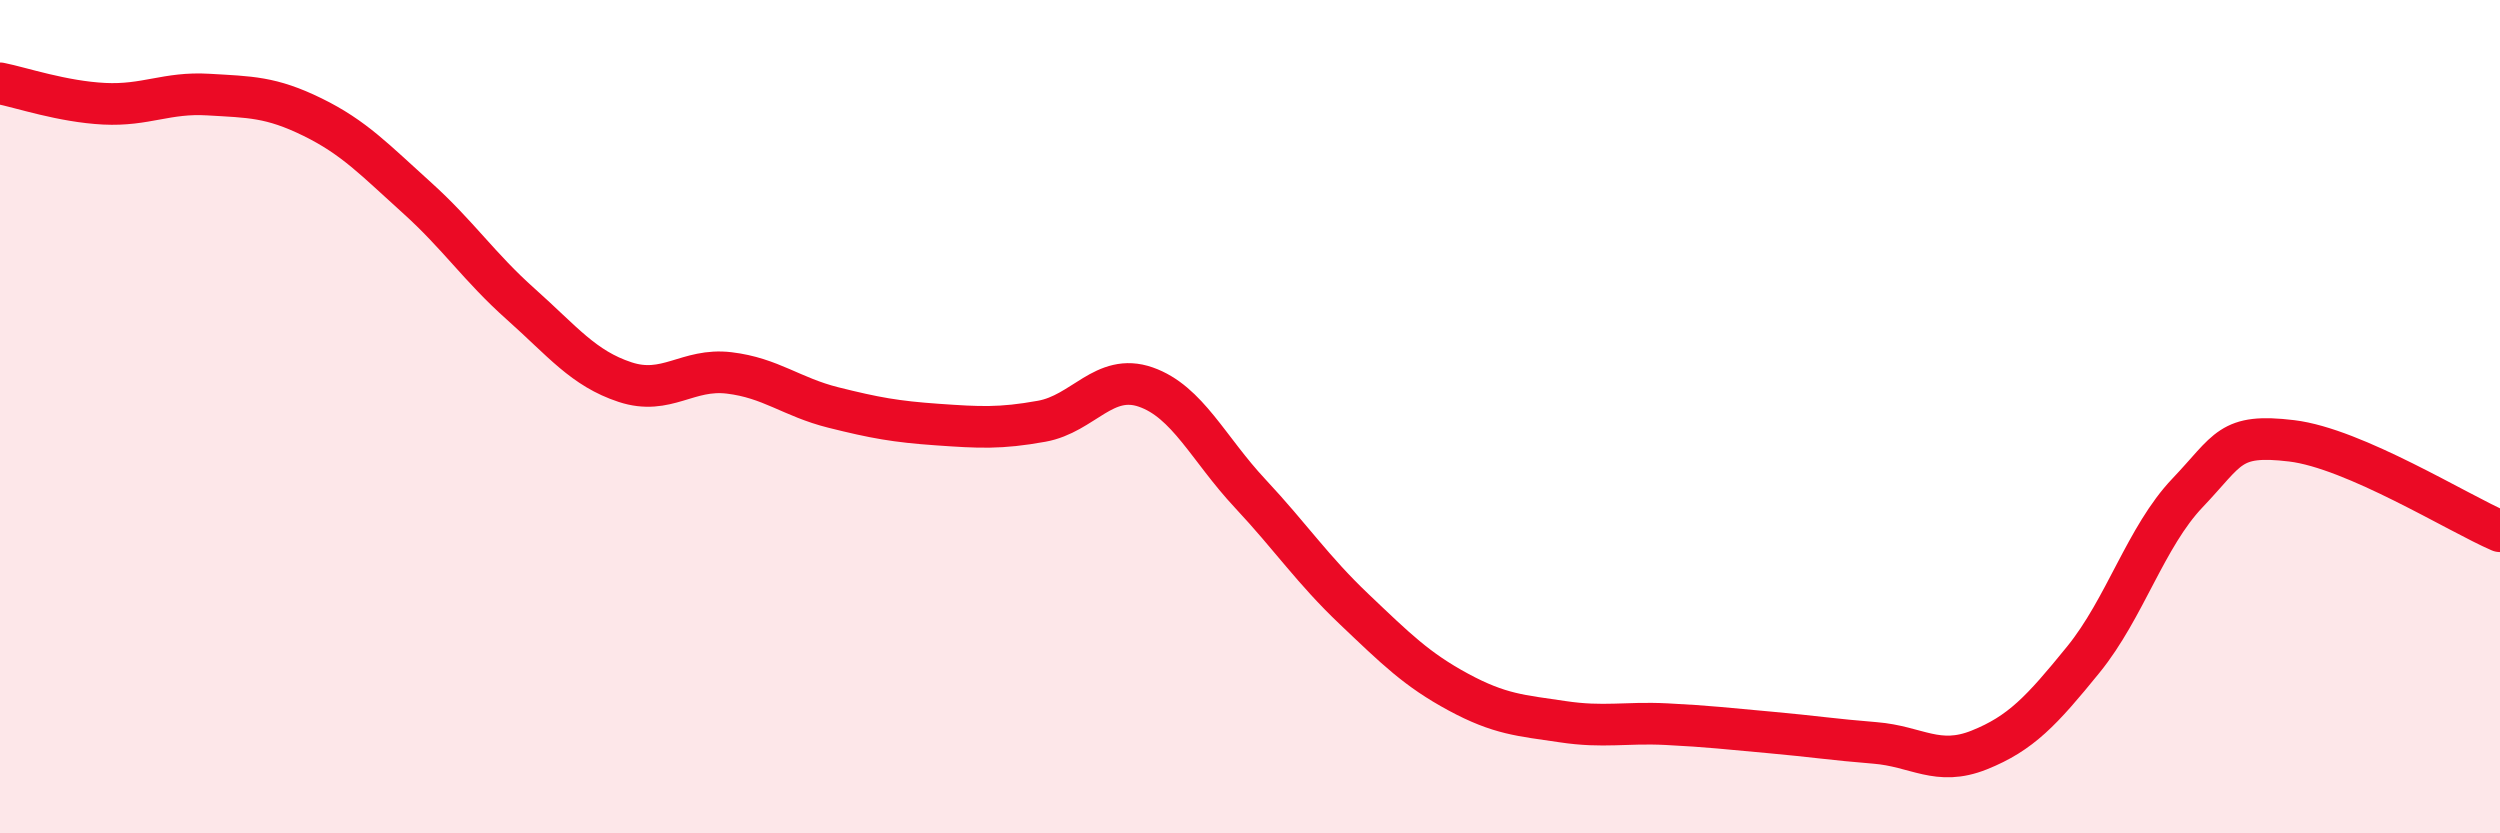
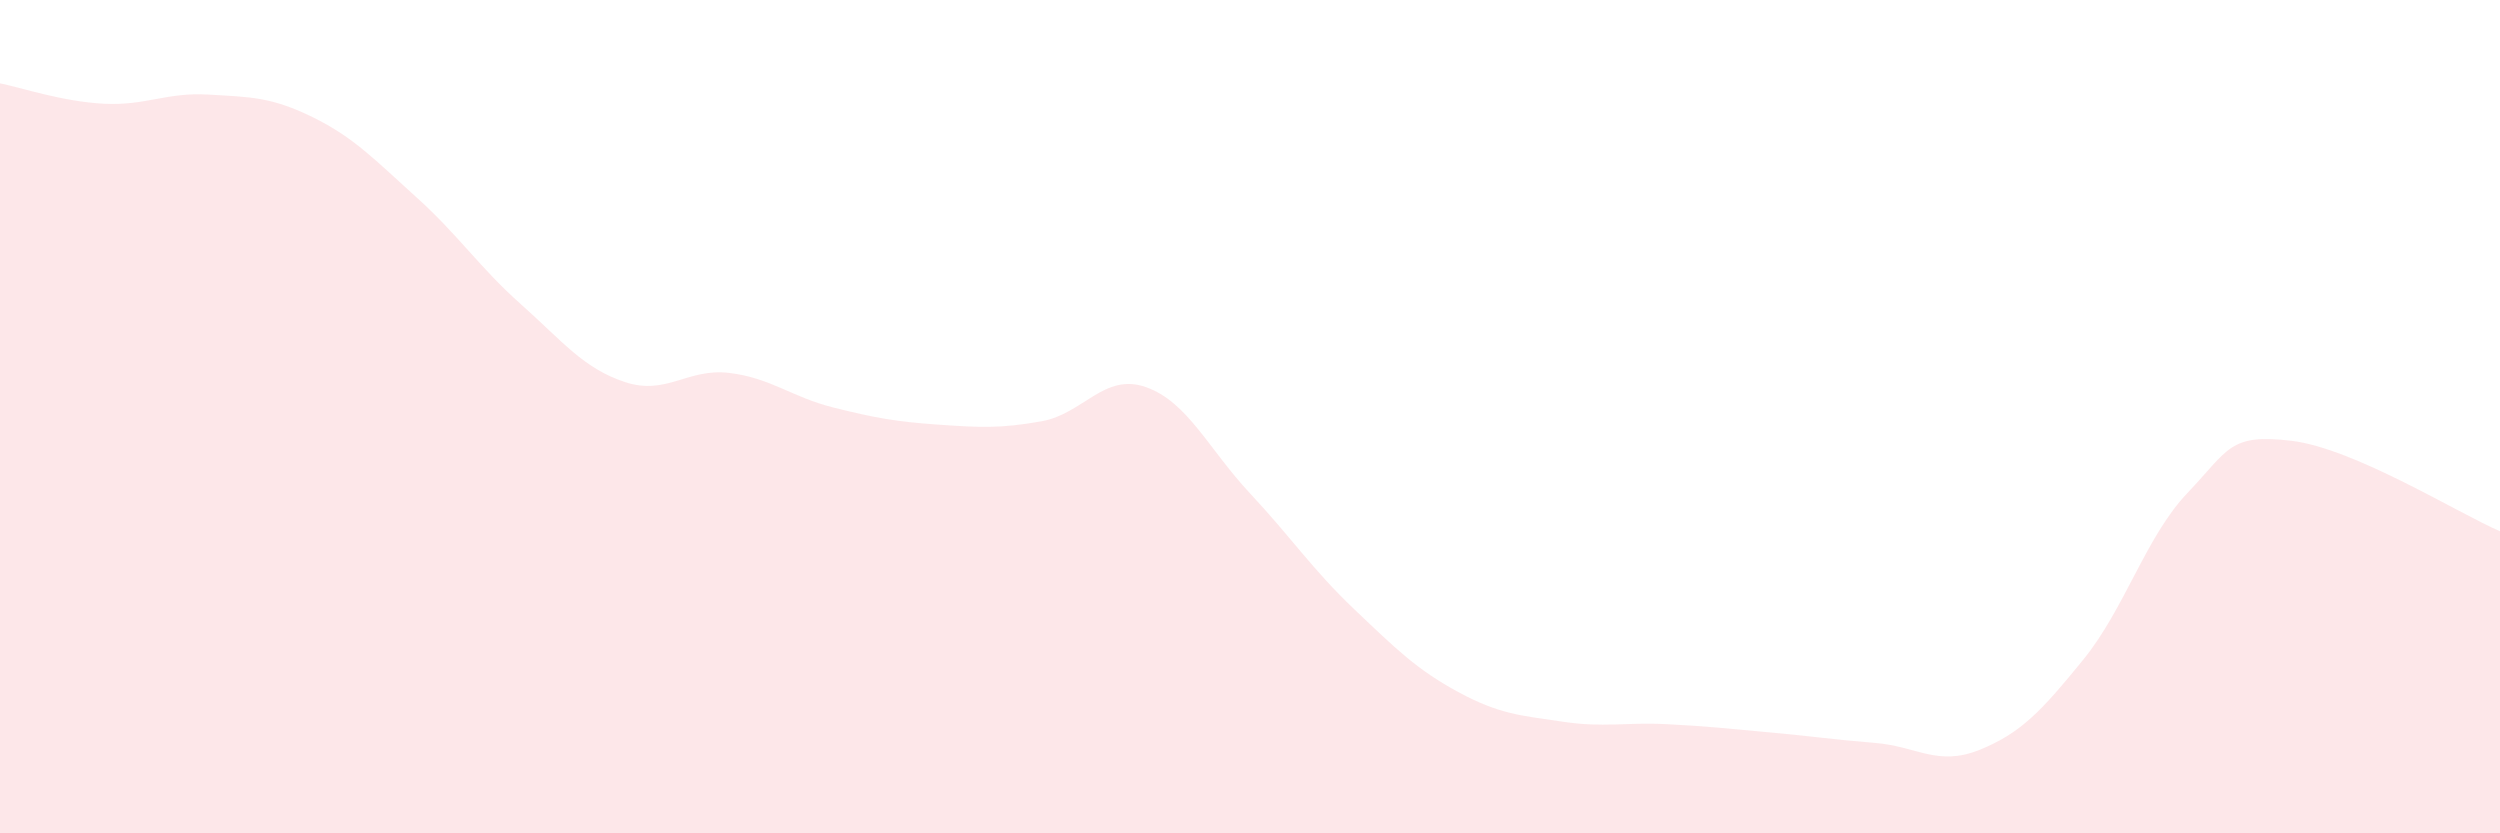
<svg xmlns="http://www.w3.org/2000/svg" width="60" height="20" viewBox="0 0 60 20">
  <path d="M 0,2 C 0.5,2.1 1.5,2.44 2.5,2.49 C 3.5,2.54 4,2.21 5,2.27 C 6,2.33 6.5,2.32 7.5,2.81 C 8.5,3.3 9,3.84 10,4.74 C 11,5.64 11.5,6.41 12.5,7.3 C 13.5,8.19 14,8.84 15,9.17 C 16,9.5 16.5,8.83 17.5,8.95 C 18.5,9.07 19,9.53 20,9.78 C 21,10.03 21.5,10.12 22.5,10.19 C 23.5,10.26 24,10.29 25,10.11 C 26,9.93 26.5,8.94 27.5,9.29 C 28.5,9.64 29,10.77 30,11.84 C 31,12.91 31.5,13.67 32.5,14.62 C 33.5,15.57 34,16.07 35,16.61 C 36,17.15 36.5,17.17 37.5,17.32 C 38.5,17.47 39,17.33 40,17.38 C 41,17.43 41.5,17.49 42.5,17.58 C 43.5,17.67 44,17.75 45,17.83 C 46,17.91 46.5,18.4 47.5,18 C 48.5,17.6 49,17.06 50,15.83 C 51,14.6 51.5,12.88 52.5,11.83 C 53.5,10.78 53.5,10.4 55,10.58 C 56.5,10.76 59,12.32 60,12.75L60 20L0 20Z" fill="#EB0A25" opacity="0.1" stroke-linecap="round" stroke-linejoin="round" />
-   <path d="M 0,2 C 0.5,2.1 1.5,2.44 2.5,2.49 C 3.5,2.54 4,2.21 5,2.27 C 6,2.33 6.5,2.32 7.5,2.81 C 8.5,3.3 9,3.84 10,4.74 C 11,5.64 11.5,6.41 12.5,7.3 C 13.5,8.19 14,8.84 15,9.17 C 16,9.5 16.5,8.83 17.5,8.95 C 18.5,9.07 19,9.53 20,9.78 C 21,10.03 21.5,10.12 22.5,10.19 C 23.5,10.26 24,10.29 25,10.11 C 26,9.93 26.5,8.94 27.5,9.29 C 28.5,9.64 29,10.77 30,11.84 C 31,12.91 31.5,13.67 32.5,14.62 C 33.5,15.57 34,16.07 35,16.61 C 36,17.15 36.5,17.17 37.5,17.32 C 38.5,17.47 39,17.33 40,17.38 C 41,17.43 41.5,17.49 42.5,17.58 C 43.5,17.67 44,17.75 45,17.83 C 46,17.91 46.5,18.4 47.5,18 C 48.5,17.6 49,17.06 50,15.83 C 51,14.6 51.5,12.88 52.5,11.83 C 53.5,10.78 53.5,10.4 55,10.58 C 56.5,10.76 59,12.32 60,12.75" stroke="#EB0A25" stroke-width="1" fill="none" stroke-linecap="round" stroke-linejoin="round" />
</svg>